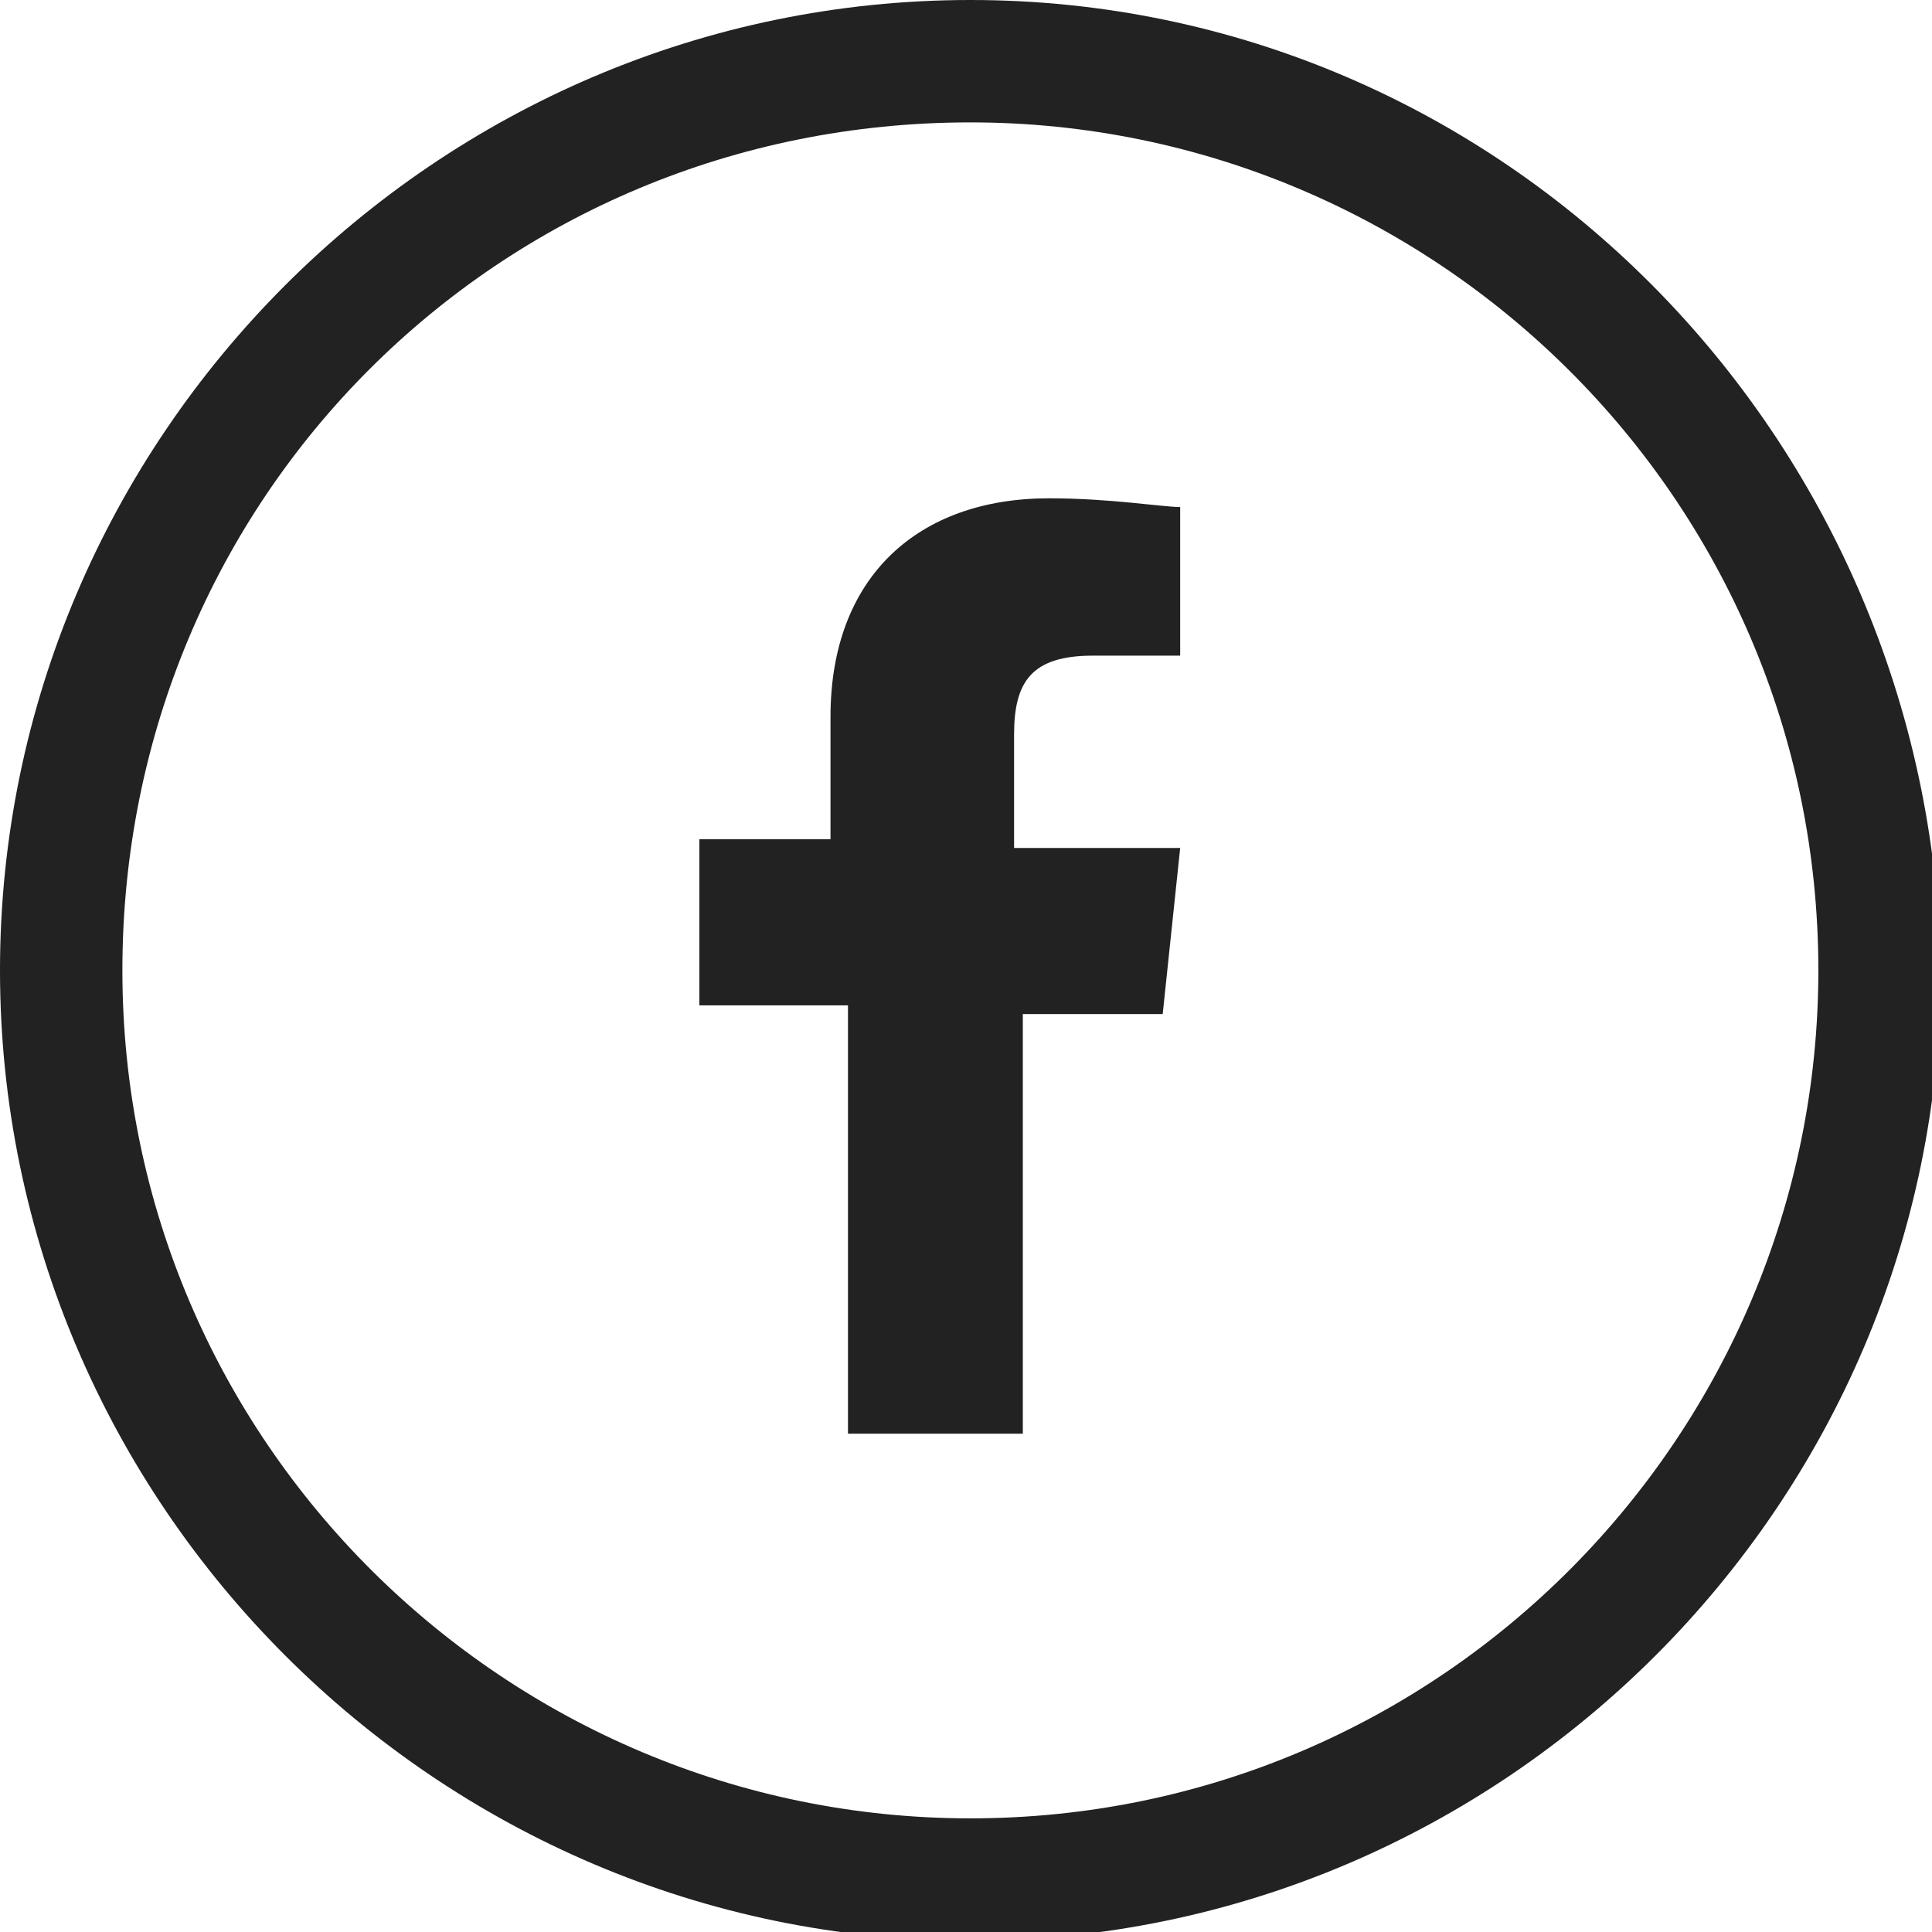
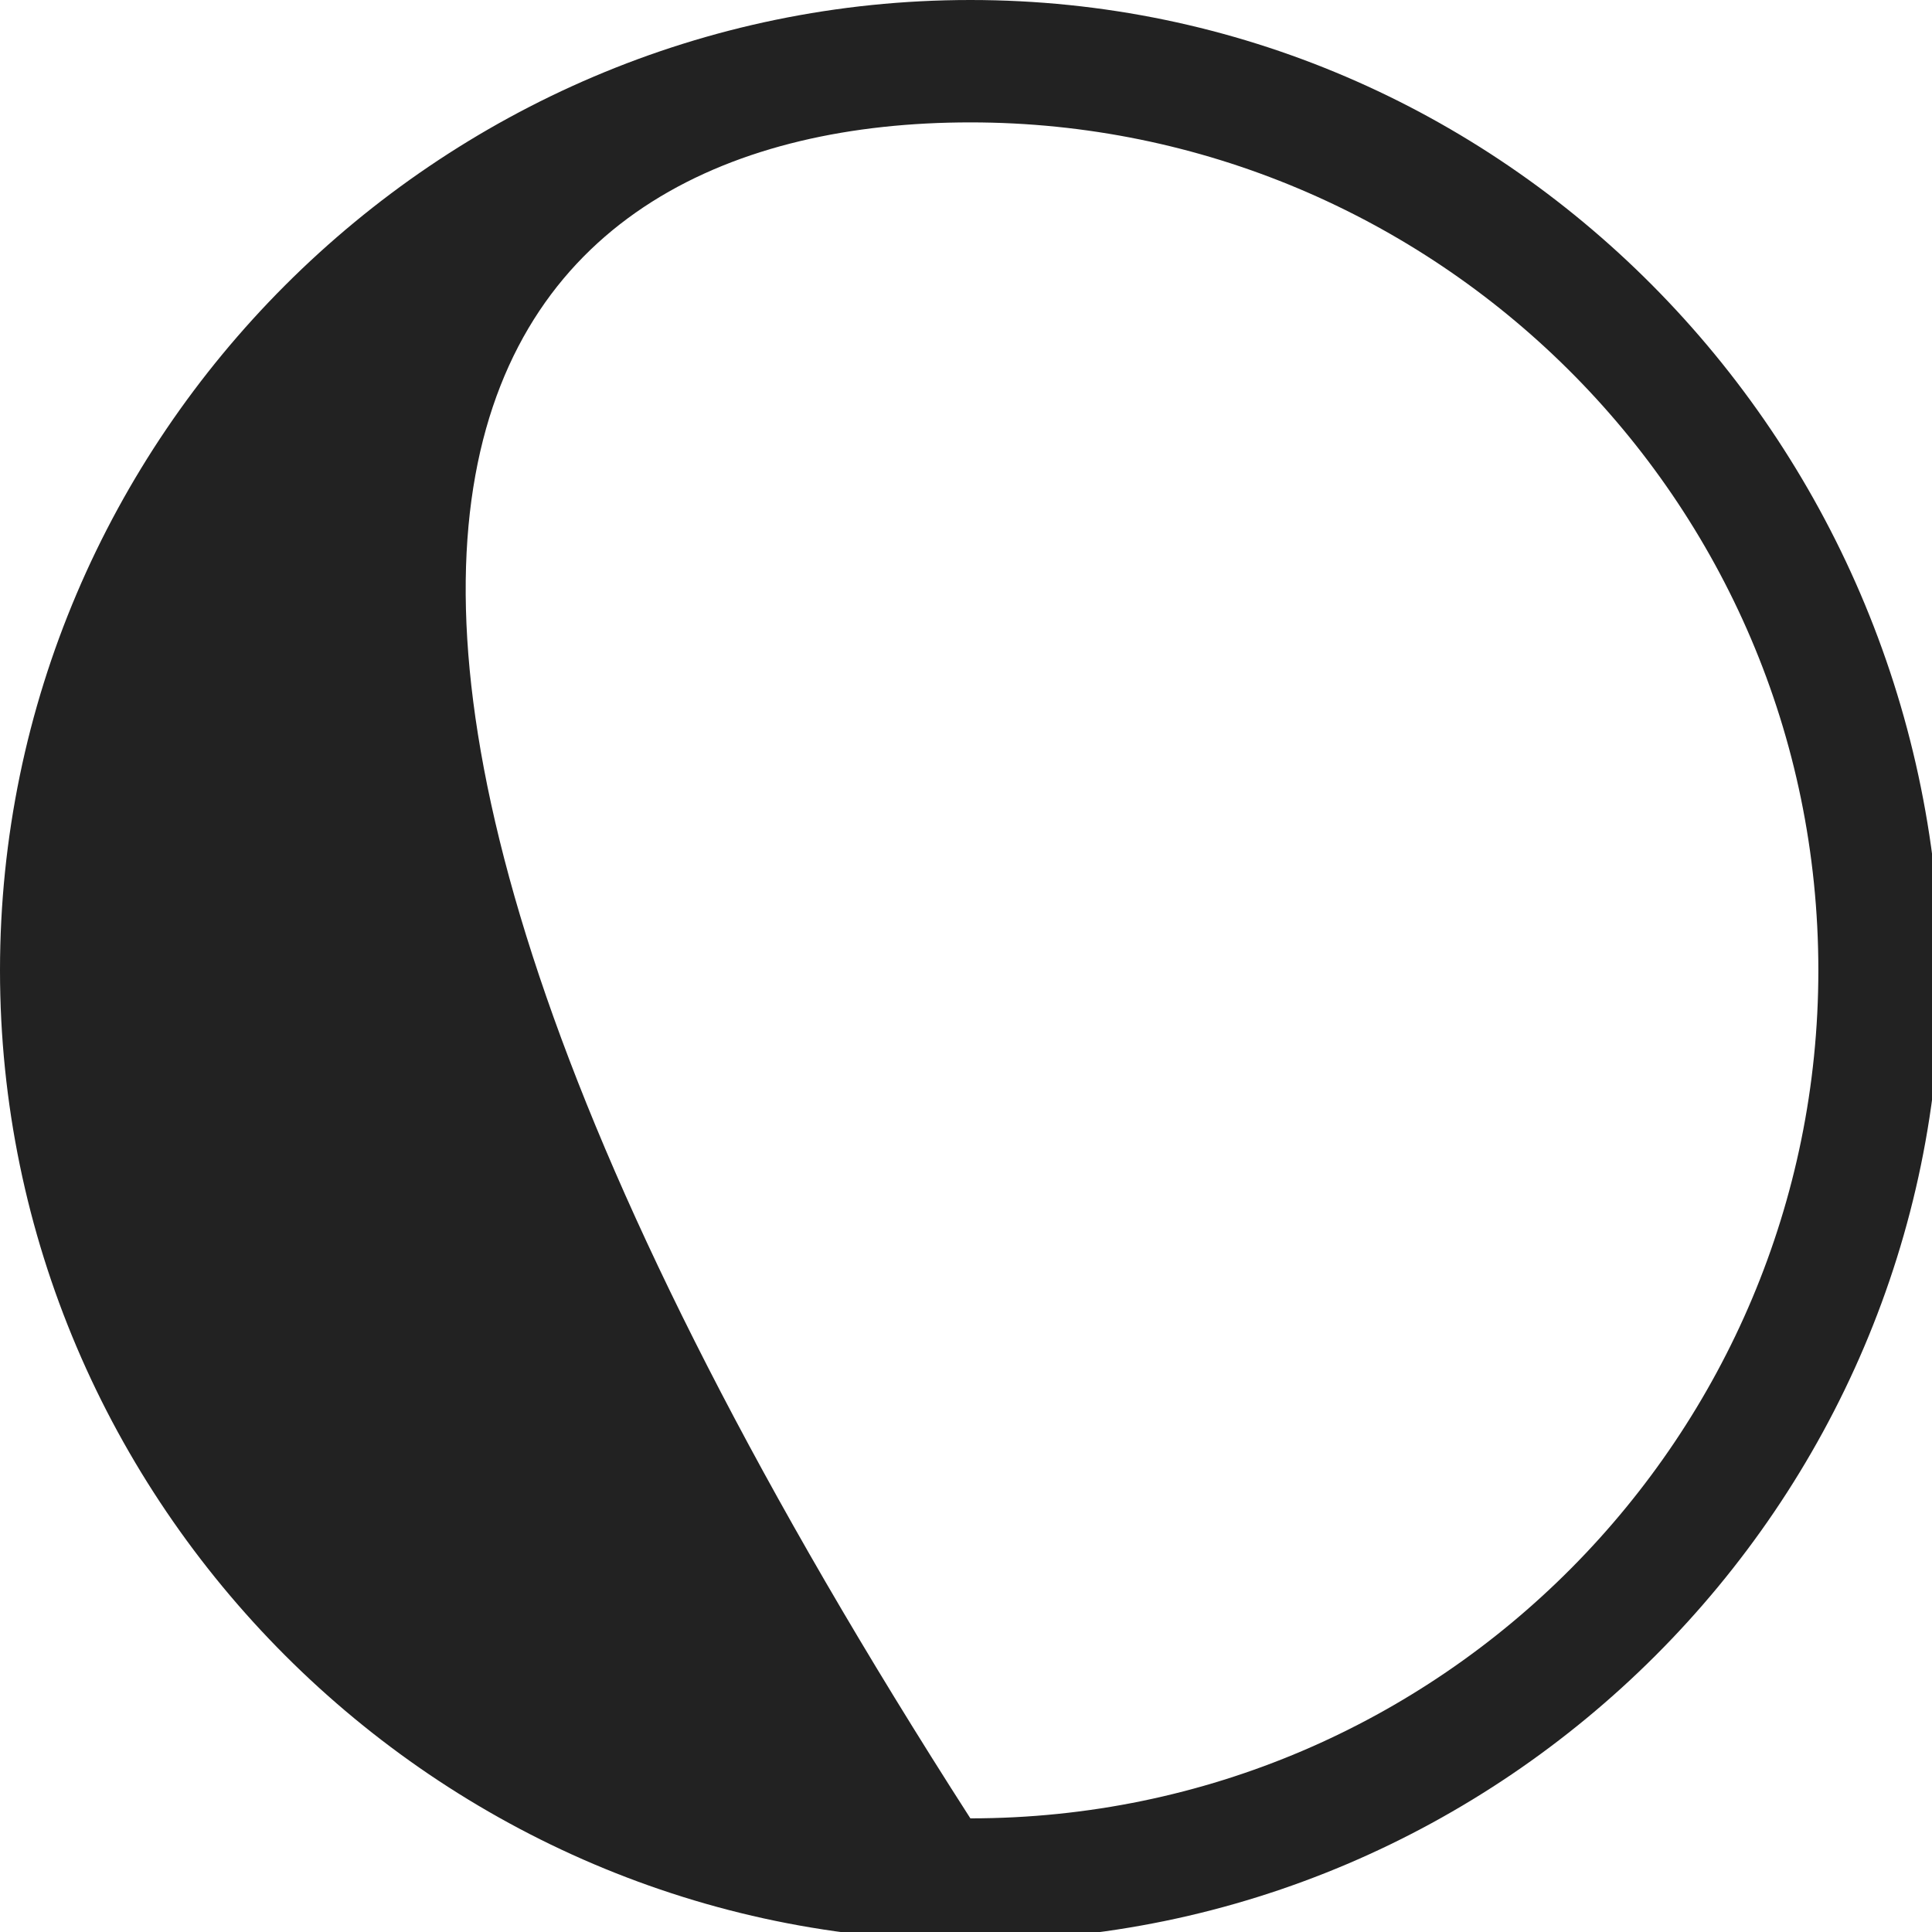
<svg xmlns="http://www.w3.org/2000/svg" version="1.1" id="Layer_1" x="0px" y="0px" viewBox="0 0 22.1 22.1" style="enable-background:new 0 0 22.1 22.1;" xml:space="preserve">
  <style type="text/css">
	.st0{fill:#222222;}
</style>
  <g>
-     <path class="st0" d="M11.1,0C5,0,0,5,0,11.1s5,11.1,11.1,11.1s11.1-5,11.1-11.1C22.1,5,17.2,0,11.1,0 M11.1,1.4   c5.3,0,9.7,4.3,9.7,9.7c0,5.3-4.3,9.7-9.7,9.7c-5.3,0-9.7-4.3-9.7-9.7C1.4,5.7,5.7,1.4,11.1,1.4" />
-     <path class="st0" d="M11.7,16.5v-4.9h1.6l0.2-1.9h-1.9V8.4c0-0.6,0.2-0.9,0.9-0.9h1V5.8c-0.2,0-0.8-0.1-1.5-0.1   c-1.5,0-2.5,0.9-2.5,2.5v1.4H8v1.9h1.7v4.9h2V16.5z" />
+     <path class="st0" d="M11.1,0C5,0,0,5,0,11.1s5,11.1,11.1,11.1s11.1-5,11.1-11.1C22.1,5,17.2,0,11.1,0 M11.1,1.4   c5.3,0,9.7,4.3,9.7,9.7c0,5.3-4.3,9.7-9.7,9.7C1.4,5.7,5.7,1.4,11.1,1.4" />
  </g>
</svg>